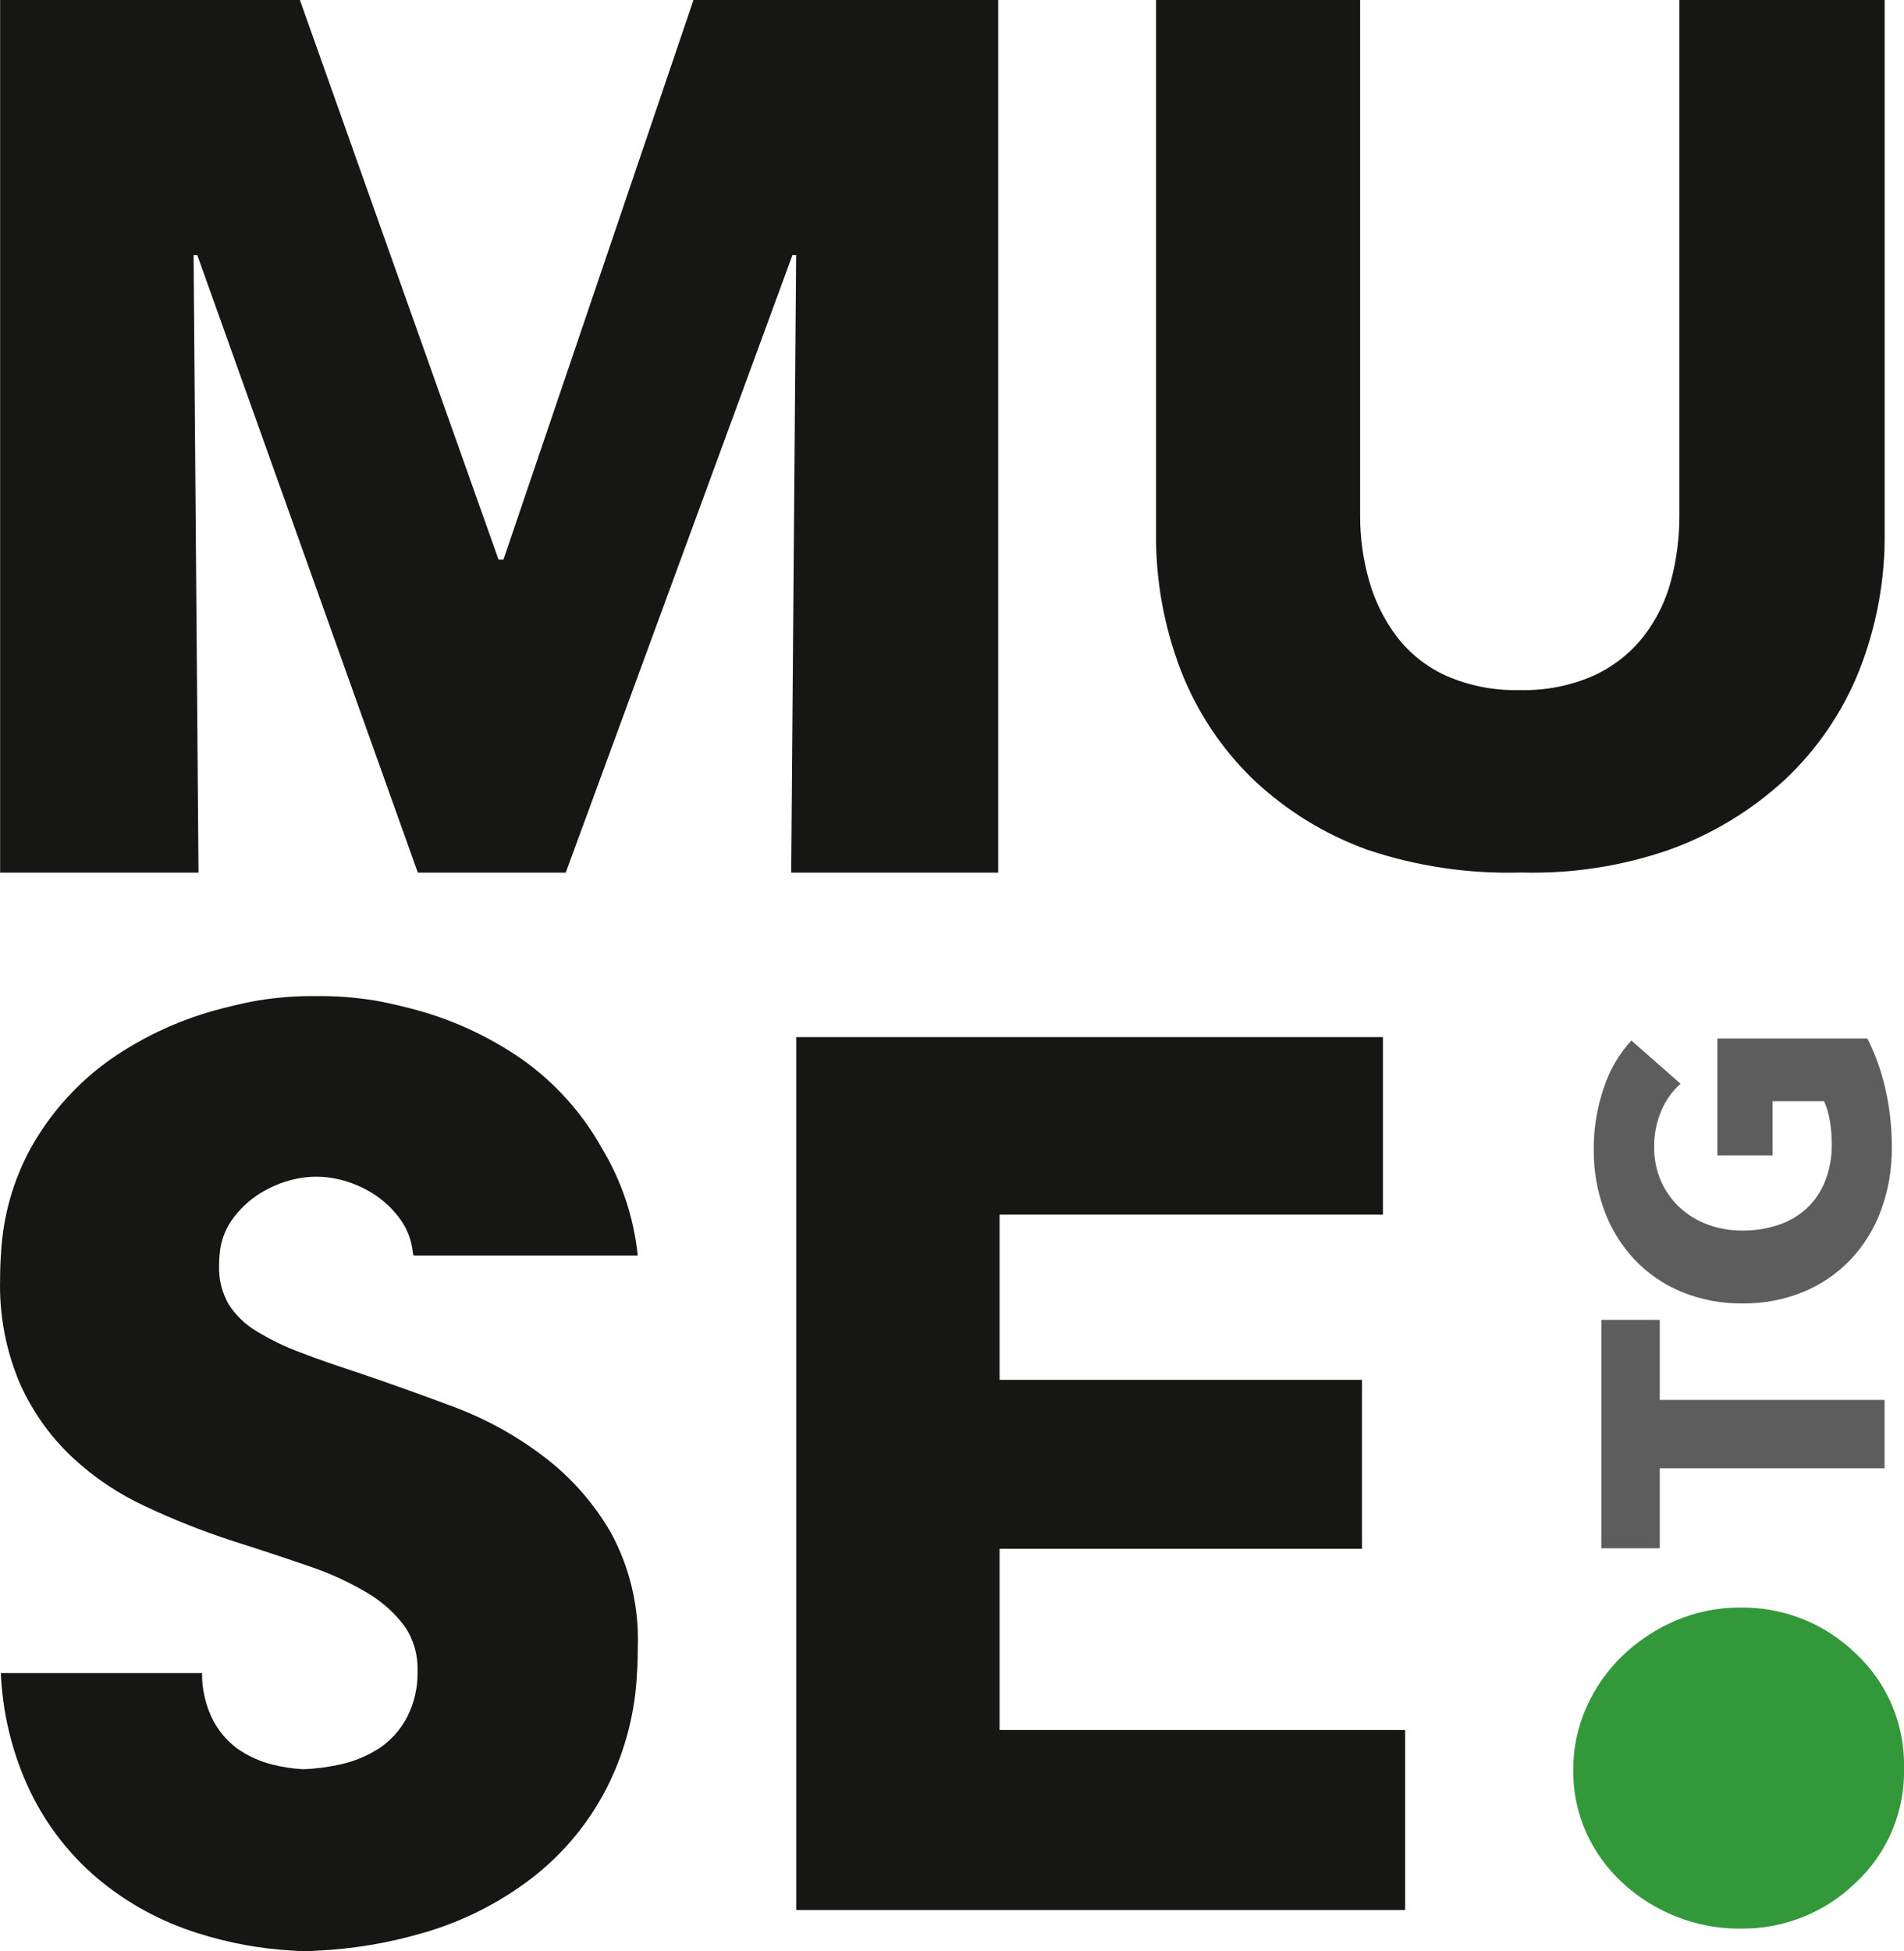
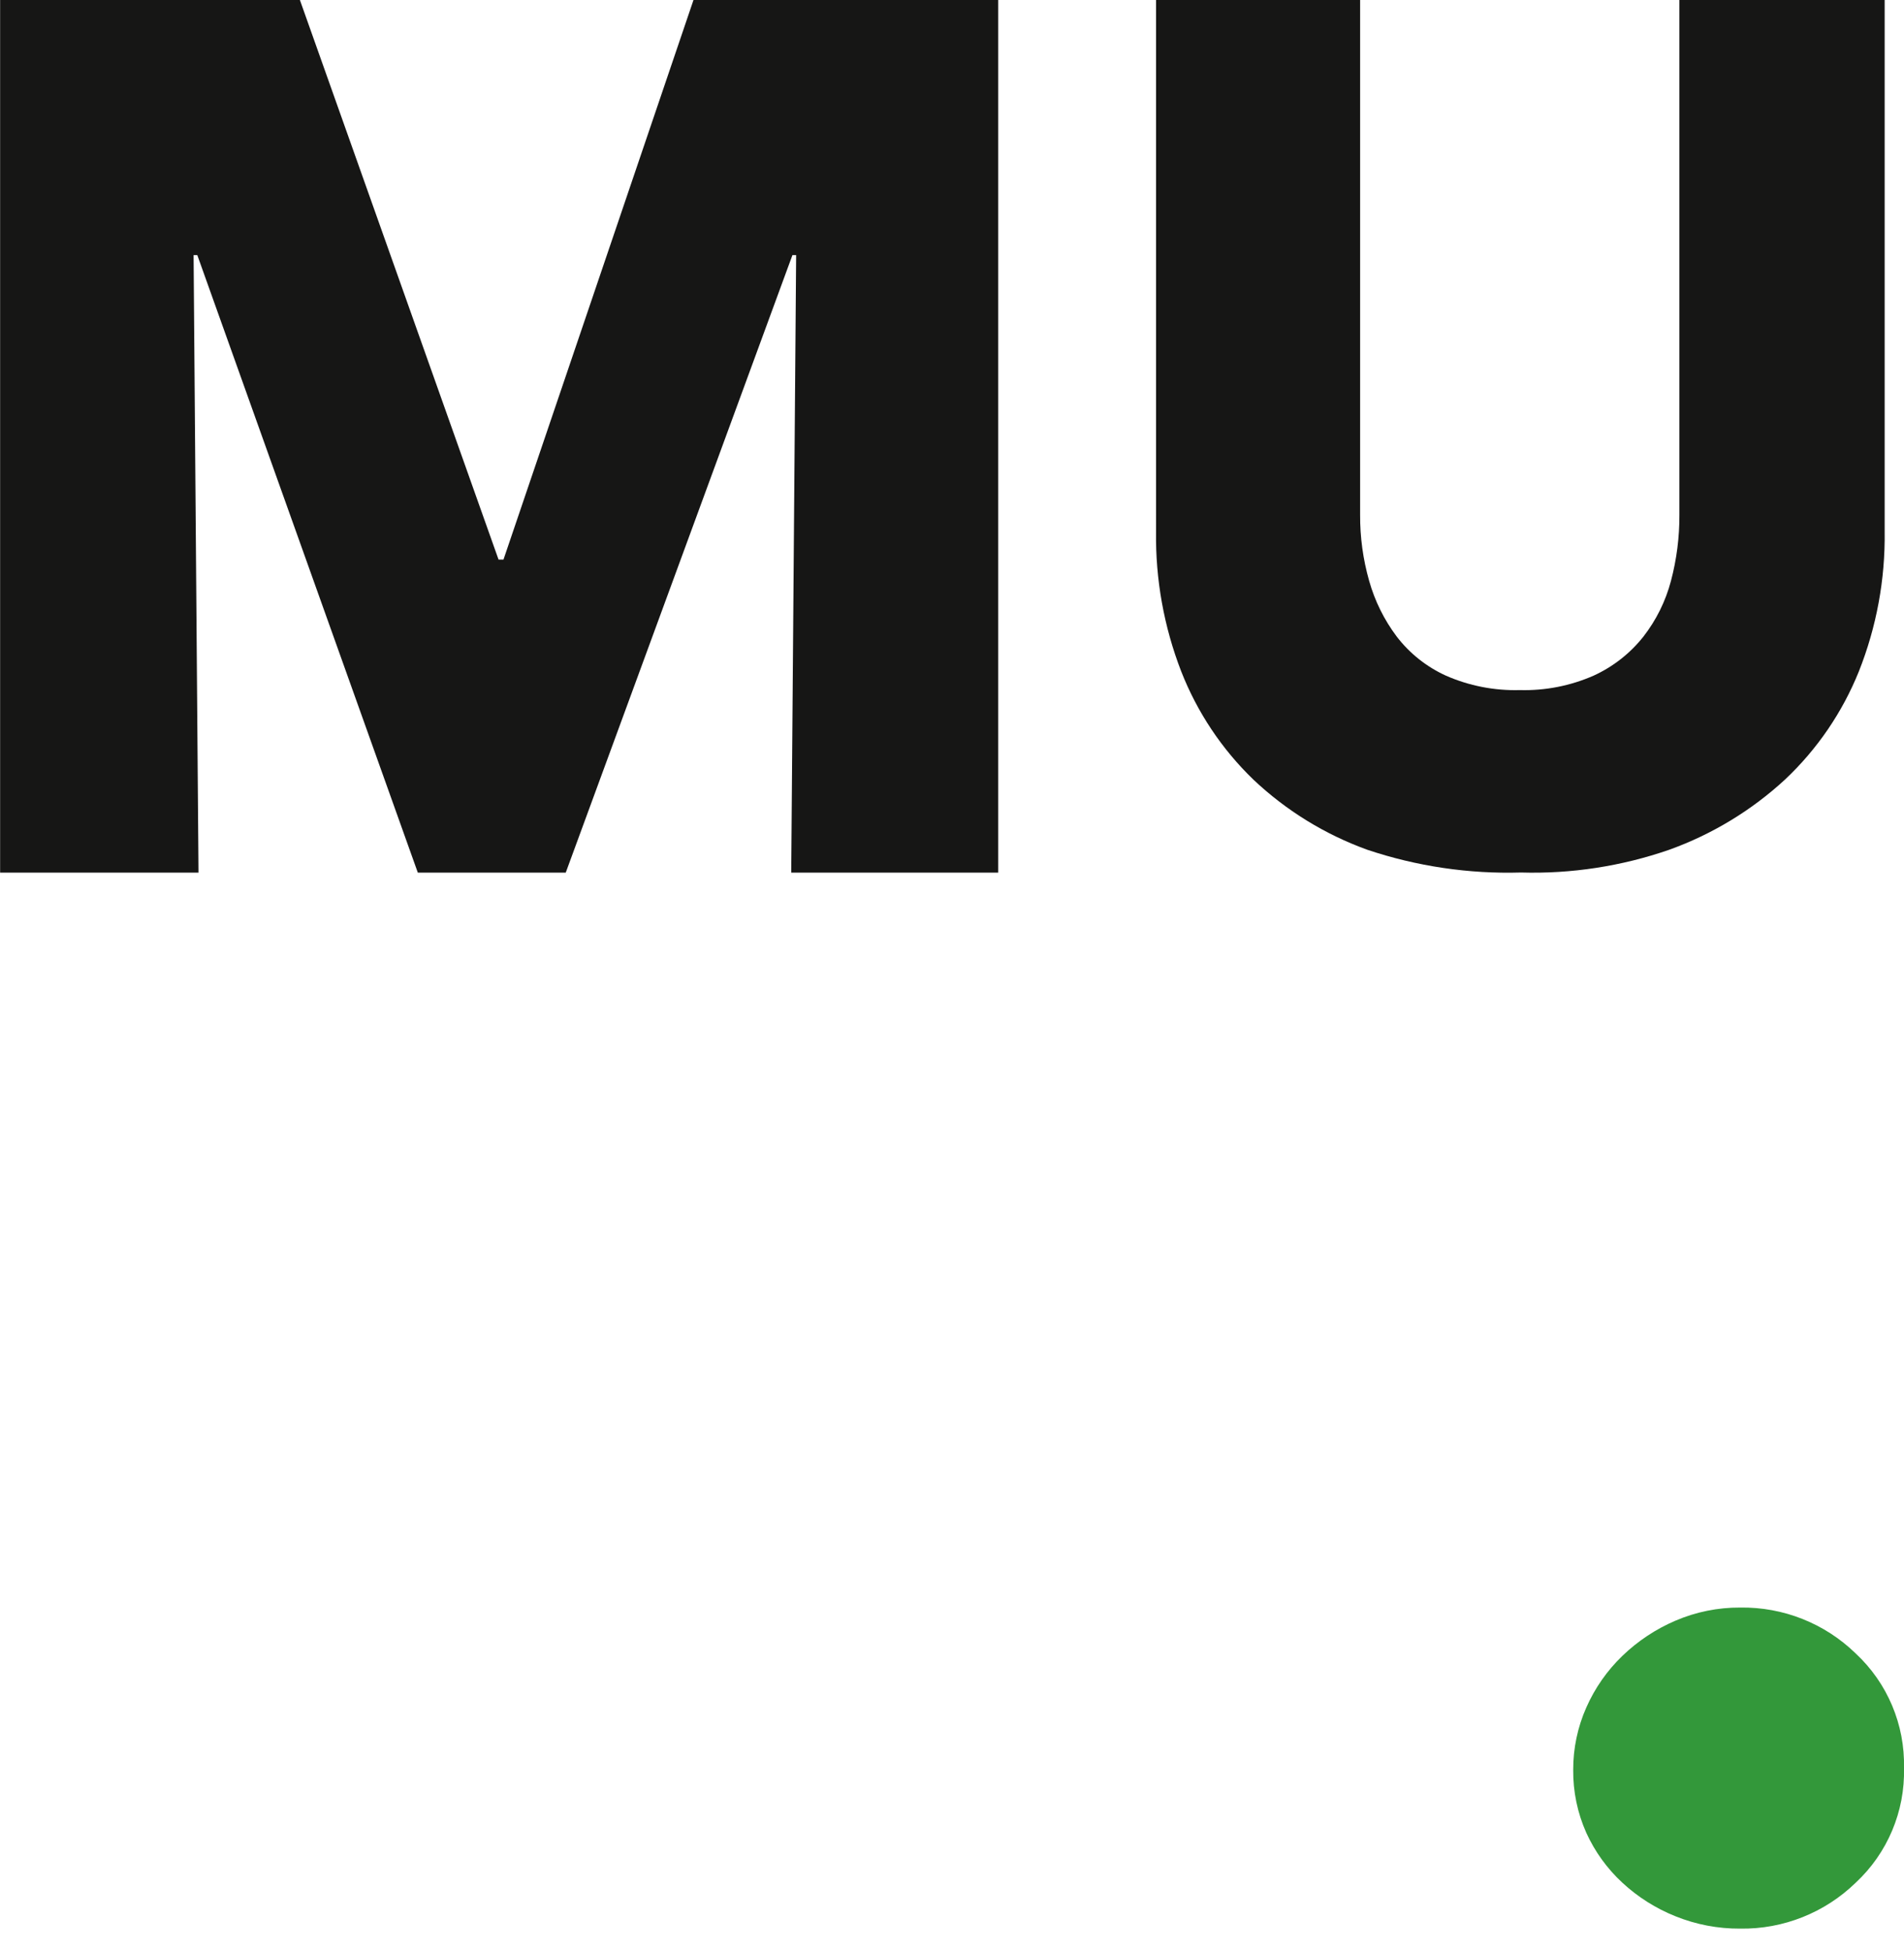
<svg xmlns="http://www.w3.org/2000/svg" version="1.1" id="Ebene_1" x="0px" y="0px" viewBox="0 0 134.754 138.051" style="enable-background:new 0 0 134.754 138.051;" xml:space="preserve">
  <style type="text/css">
	.st0{fill:#161615;}
	.st1{fill:#33983A;}
	.st2{fill:#5E5D5D;}
</style>
  <g id="Gruppe_145" transform="translate(-79 -161)">
    <path id="Pfad_20" class="st0" d="M134.998,222.744l0.348-43.693h-0.263l-16.044,43.693h-10.468l-15.607-43.693h-0.263   l0.348,43.693H79.008V161h21.217l14.06,39.594h0.348L128.081,161h21.565v61.744H134.998z" />
    <path id="Pfad_19" class="st0" d="M210.559,208.507c-1.167,2.897-2.949,5.506-5.223,7.647c-2.373,2.189-5.162,3.879-8.2,4.971   c-3.37,1.167-6.925,1.713-10.49,1.609c-3.691,0.109-7.373-0.436-10.874-1.609c-3.004-1.085-5.751-2.777-8.072-4.971   c-2.229-2.153-3.969-4.761-5.1-7.647c-1.223-3.155-1.828-6.515-1.782-9.898V161h14.443v36.422c-0.009,1.58,0.206,3.153,0.638,4.672   c0.401,1.426,1.064,2.765,1.955,3.949c0.916,1.192,2.111,2.141,3.48,2.763c1.646,0.722,3.431,1.071,5.227,1.021   c1.795,0.05,3.579-0.299,5.223-1.021c1.378-0.629,2.587-1.576,3.527-2.763c0.911-1.171,1.575-2.514,1.952-3.949   c0.403-1.524,0.603-3.095,0.595-4.672V161h14.527v37.609C212.431,201.996,211.81,205.359,210.559,208.507z" />
-     <path id="Pfad_18" class="st0" d="M135.353,296.143v-61.76h41.522v12.559h-27.13v11.689h25.649v11.952h-25.649v12.822h28.7v12.738   H135.353z" />
    <path id="Pfad_17" class="st1" d="M213.754,286.098c0.075,3.069-1.17,6.023-3.419,8.113c-2.185,2.124-5.125,3.293-8.172,3.248   c-1.568,0.01-3.122-0.285-4.576-0.871c-1.39-0.554-2.666-1.359-3.764-2.376c-1.078-0.996-1.946-2.197-2.554-3.533   c-0.627-1.403-0.943-2.926-0.926-4.463c-0.004-1.515,0.311-3.015,0.926-4.4c0.605-1.373,1.472-2.614,2.553-3.655   c1.093-1.053,2.368-1.898,3.764-2.494c1.446-0.619,3.003-0.934,4.576-0.925c3.047-0.047,5.988,1.121,8.172,3.247   C212.581,280.078,213.826,283.03,213.754,286.098z" />
-     <path id="Pfad_16" class="st2" d="M196.468,260.049h15.911v4.839h-15.911v5.661h-4.134v-16.161h4.134V260.049z" />
-     <path id="Pfad_15" class="st2" d="M212.408,237.92c0.331,1.405,0.493,2.845,0.482,4.289c0.016,1.511-0.243,3.013-0.765,4.431   c-0.475,1.294-1.207,2.479-2.152,3.483c-0.939,0.982-2.072,1.758-3.327,2.279c-1.369,0.562-2.837,0.841-4.317,0.821   c-1.495,0.021-2.979-0.263-4.36-0.836c-1.259-0.527-2.393-1.313-3.327-2.308c-0.926-0.999-1.643-2.174-2.109-3.454   c-0.5-1.369-0.749-2.817-0.737-4.274c-0.013-1.503,0.231-2.997,0.723-4.417c0.404-1.229,1.065-2.359,1.939-3.313l3.482,3.058   c-0.579,0.517-1.038,1.154-1.344,1.868c-0.36,0.83-0.539,1.727-0.524,2.632c-0.008,0.807,0.151,1.607,0.467,2.349   c0.302,0.705,0.745,1.34,1.3,1.869c0.572,0.538,1.245,0.957,1.981,1.231c0.801,0.299,1.651,0.447,2.506,0.438   c0.865,0.009,1.726-0.127,2.547-0.4c0.743-0.244,1.425-0.645,2-1.175c0.569-0.538,1.013-1.196,1.3-1.925   c0.324-0.834,0.483-1.724,0.468-2.619c0.002-0.54-0.041-1.08-0.128-1.613c-0.078-0.487-0.216-0.963-0.411-1.416h-3.65v3.829h-3.906   v-8.268h10.616C211.712,235.572,212.131,236.728,212.408,237.92z" />
-     <path id="Pfad_14" class="st0" d="M124.141,277.542c0,0.621-0.015,1.233-0.058,1.823c-0.123,2.709-0.795,5.364-1.975,7.805   c-1.278,2.622-3.143,4.915-5.45,6.7c-2.338,1.796-4.997,3.128-7.835,3.926c-2.422,0.7-4.919,1.112-7.438,1.226   c-0.261,0.023-0.528,0.03-0.8,0.03c-0.289,0-0.572-0.015-0.861-0.038c-2.267-0.121-4.509-0.53-6.672-1.218   c-2.634-0.811-5.077-2.143-7.185-3.918c-2.148-1.829-3.855-4.119-4.994-6.7c-1.086-2.464-1.701-5.11-1.814-7.8h14.239   c-0.01,1.07,0.217,2.128,0.665,3.1c0.403,0.866,1.011,1.62,1.771,2.199c0.782,0.56,1.665,0.963,2.6,1.187   c0.697,0.172,1.408,0.278,2.125,0.318l0,0c0.875-0.033,1.745-0.145,2.6-0.334c1.011-0.219,1.974-0.621,2.84-1.187   c0.814-0.564,1.477-1.319,1.93-2.2c0.484-0.961,0.732-2.024,0.723-3.1v-0.174c0.032-1.102-0.283-2.186-0.9-3.1   c-0.696-0.936-1.567-1.726-2.566-2.328c-1.307-0.788-2.696-1.431-4.142-1.917c-1.656-0.575-3.527-1.195-5.631-1.862   c-2.043-0.673-4.044-1.469-5.992-2.382c-1.918-0.882-3.683-2.066-5.226-3.507c-1.56-1.473-2.813-3.24-3.686-5.2   c-0.999-2.348-1.477-4.885-1.401-7.435c0-0.605,0.022-1.195,0.065-1.769c0.132-2.609,0.85-5.155,2.1-7.448   c1.394-2.498,3.33-4.651,5.667-6.3c2.406-1.665,5.092-2.885,7.929-3.6c1.239-0.32,2.178-0.503,2.565-0.562   c1.34-0.215,2.695-0.315,4.052-0.3c1.375-0.014,2.749,0.089,4.107,0.308c0.377,0.061,1.3,0.241,2.506,0.553   c2.838,0.715,5.524,1.935,7.93,3.6c2.337,1.65,4.273,3.802,5.667,6.3c1.395,2.313,2.262,4.905,2.538,7.592H108.29   c-0.038,0-0.069-0.175-0.074-0.215c-0.079-0.796-0.354-1.561-0.8-2.225c-0.558-0.808-1.28-1.489-2.118-2   c-0.868-0.528-1.83-0.884-2.833-1.048c-0.714-0.113-1.44-0.113-2.154,0c-1.003,0.164-1.966,0.52-2.834,1.048   c-0.838,0.511-1.559,1.192-2.117,2c-0.46,0.686-0.739,1.477-0.81,2.3c-0.029,0.284-0.044,0.569-0.043,0.854   c-0.035,0.958,0.198,1.906,0.672,2.739c0.503,0.781,1.181,1.434,1.98,1.908c0.986,0.604,2.03,1.108,3.116,1.505   c1.2,0.465,2.544,0.931,4.047,1.42c2.161,0.729,4.417,1.536,6.751,2.412c2.295,0.853,4.452,2.04,6.4,3.523   c1.939,1.468,3.563,3.309,4.777,5.416C123.585,271.943,124.238,274.73,124.141,277.542z" />
  </g>
</svg>